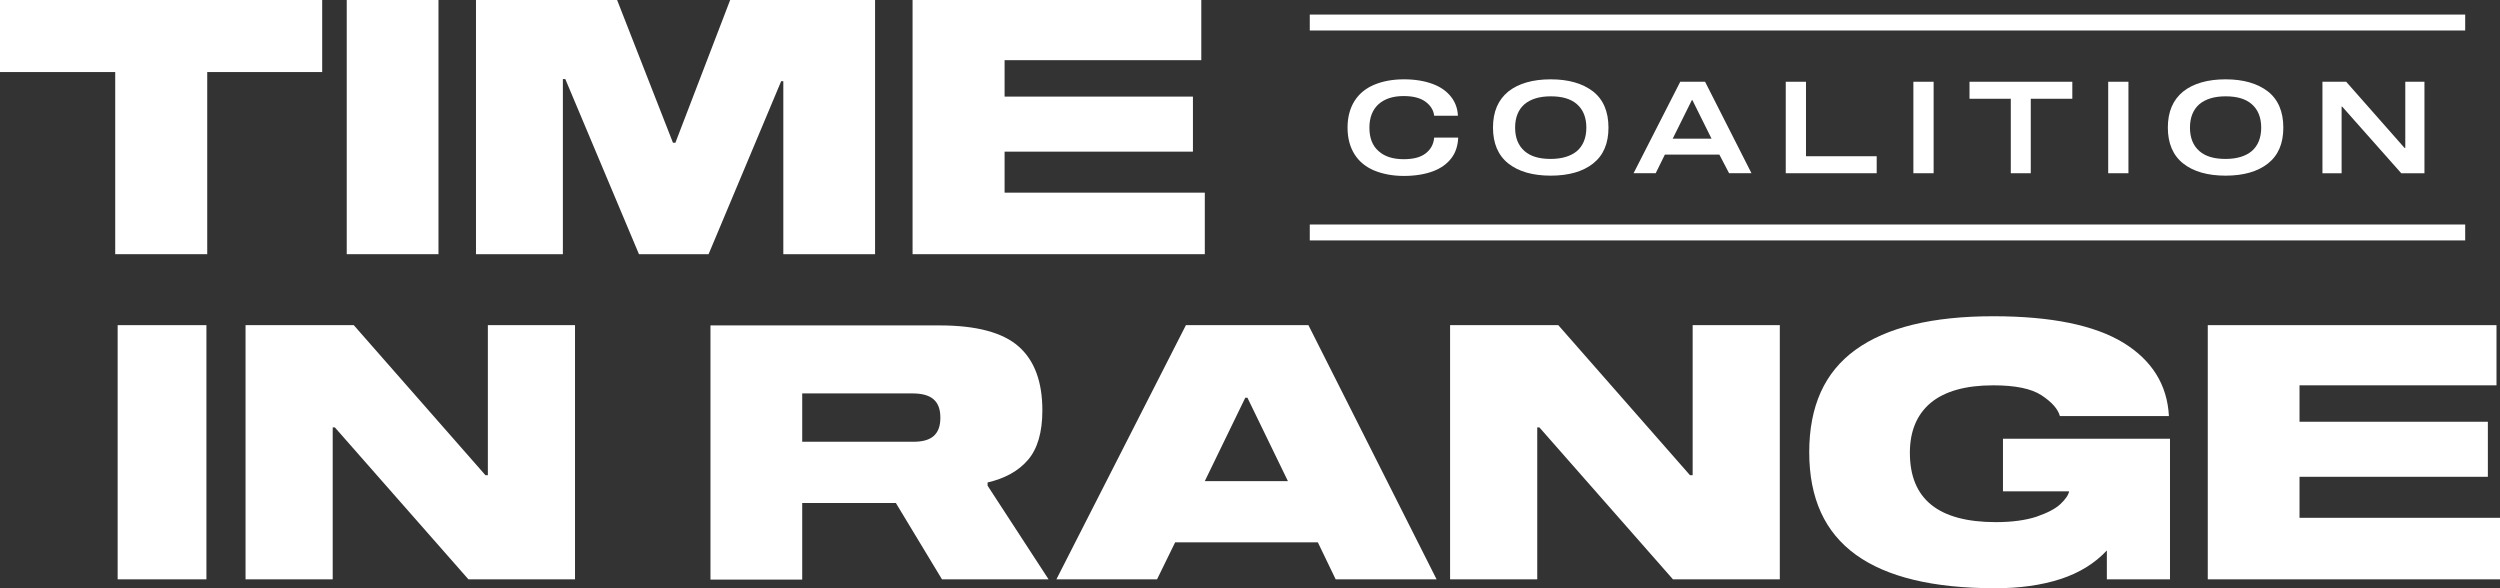
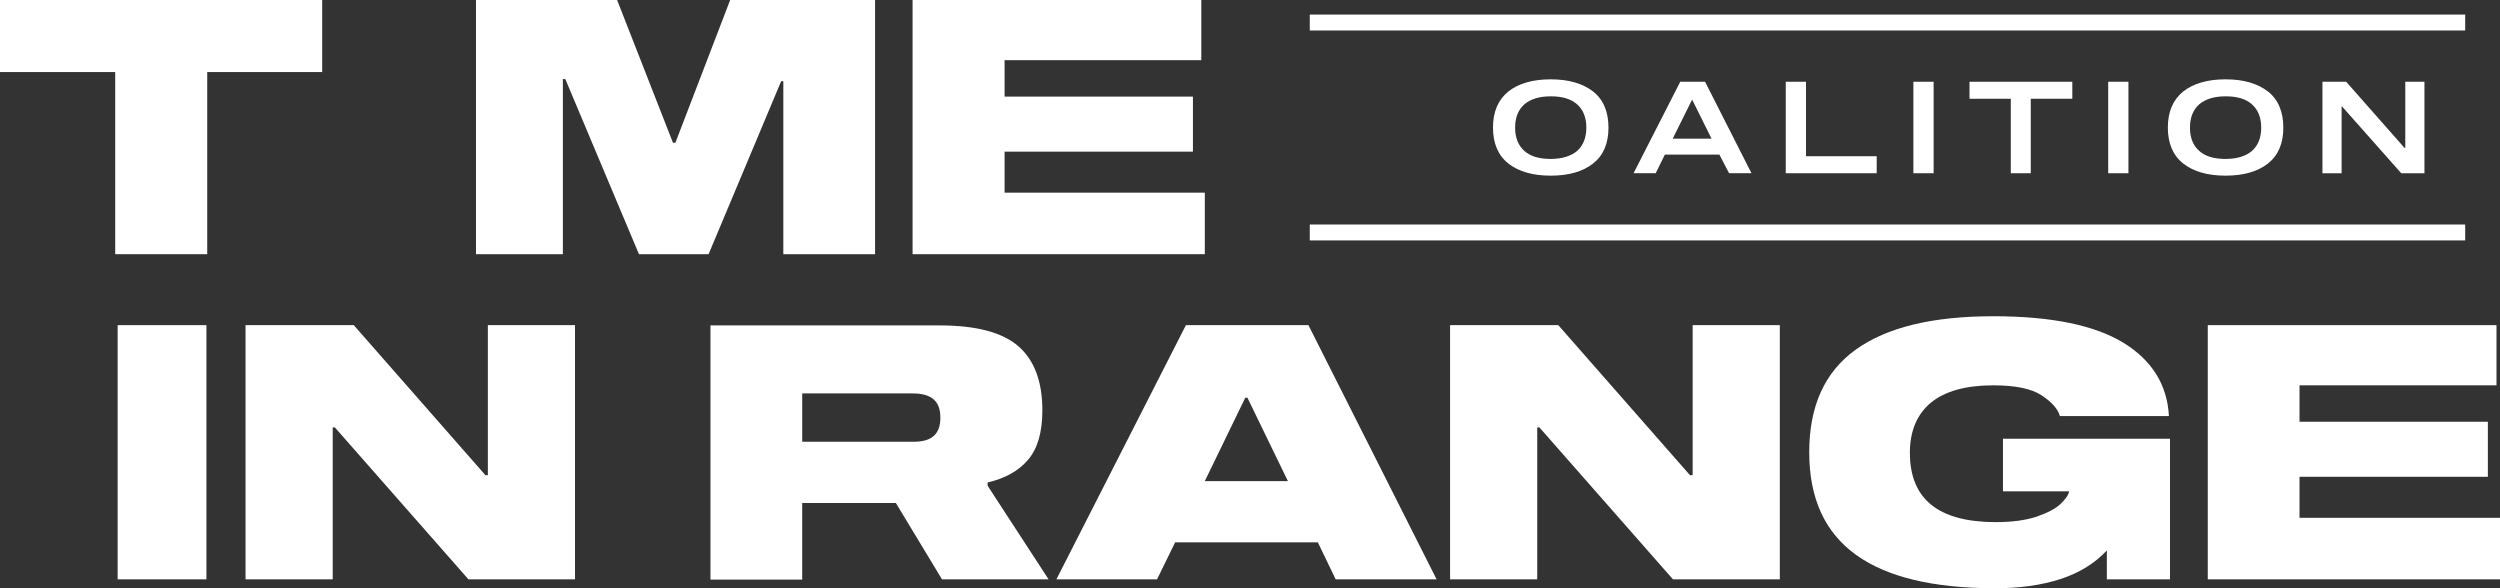
<svg xmlns="http://www.w3.org/2000/svg" version="1.1" id="Layer_1" x="0px" y="0px" style="enable-background:new 0 0 926.5 587.6;" xml:space="preserve" viewBox="0 187.7 926.5 218">
  <rect x="0" y="187.7" width="926.5" height="218" fill="#333333" stroke="none" />
  <style type="text/css"> .st0{fill:#FFFFFF;} </style>
  <g>
    <polygon class="st0" points="213.1,308.2 213.1,402.4 173.6,402.4 124.1,346.1 123.3,346.1 123.3,402.4 91,402.4 91,308.2 131.1,308.2 179.9,363.8 180.8,363.8 180.8,308.2 " />
    <polygon class="st0" points="0,187.7 0,214.4 42.7,214.4 42.7,281.9 76.8,281.9 76.8,214.4 119.4,214.4 119.4,187.7 " />
-     <rect x="128.5" y="187.7" class="st0" width="34" height="94.2" />
    <polygon class="st0" points="270.6,187.7 250.3,240.6 249.4,240.6 228.7,187.7 176.4,187.7 176.4,281.9 208.6,281.9 208.6,217 209.5,217 236.8,281.9 262.6,281.9 289.5,217.8 290.3,217.8 290.3,281.9 324.3,281.9 324.3,187.7 " />
    <polygon class="st0" points="338.2,187.7 338.2,281.9 446.5,281.9 446.5,259.1 372.3,259.1 372.3,243.9 442.1,243.9 442.1,223.5 372.3,223.5 372.3,210 445.2,210 445.2,187.7 " />
    <rect x="485.4" y="193.1" class="st0" width="428.2" height="5.9" />
    <rect x="485.4" y="270.9" class="st0" width="428.2" height="5.9" />
    <g>
      <path class="st0" d="M346,349.3c1.7-1.5,2.5-3.7,2.5-6.8c0-3.1-0.8-5.3-2.5-6.8s-4.3-2.2-7.9-2.2h-40.8v17.9H338 C341.6,351.5,344.3,350.8,346,349.3 M388.6,402.4h-39.5L332,374.1h-34.7v28.4h-34v-94.2h85c13.5,0,23.3,2.6,29.2,7.8 c5.9,5.2,8.8,13.1,8.8,23.7c0,8.1-1.8,14.2-5.3,18.3c-3.5,4.1-8.5,6.9-15,8.4v1.2L388.6,402.4z" />
    </g>
    <path class="st0" d="M477.3,366l-15-30.9h-0.8l-15,30.9H477.3z M488.4,388.7h-52.9l-6.7,13.7h-37.3l48-94.2h45.4l47.5,94.2H495 L488.4,388.7z" />
    <polygon class="st0" points="659.6,308.2 659.6,402.4 620,402.4 570.5,346.1 569.7,346.1 569.7,402.4 537.4,402.4 537.4,308.2 577.5,308.2 626.3,363.8 627.3,363.8 627.3,308.2 " />
    <g>
      <path class="st0" d="M804.2,402.4h-23.4v-10.7c-4.4,4.7-10.1,8.3-17.2,10.6c-7.1,2.3-15.2,3.4-24.2,3.4 c-22.9,0-40.1-4.1-51.6-12.4s-17.3-20.9-17.3-38s5.7-29.7,17.2-38s28.5-12.4,51-12.4c21.5,0,37.5,3.3,48.2,9.8 c10.6,6.5,16.3,15.6,16.9,27.2h-40.4c-0.7-2.6-3-5.2-6.8-7.7s-9.8-3.7-17.9-3.7c-10.3,0-18,2.2-23.2,6.5 c-5.1,4.3-7.7,10.5-7.7,18.5c0,17.2,10.6,25.7,31.9,25.7c6,0,11-0.7,15-2c4-1.4,7-2.9,8.9-4.7c1.9-1.8,3-3.4,3.2-4.7h-24.5v-19.5 h61.9L804.2,402.4L804.2,402.4z" />
    </g>
    <polygon class="st0" points="818.2,308.2 818.2,402.4 926.5,402.4 926.5,379.6 852.2,379.6 852.2,364.4 922,364.4 922,344 852.2,344 852.2,330.5 925.2,330.5 925.2,308.2 " />
    <rect x="43.6" y="308.2" class="st0" width="32.9" height="94.2" />
    <g>
-       <path class="st0" d="M528.3,225.4c-1.9-1.4-4.6-2.1-8.1-2.1c-4,0-7,1-9.3,3c-2.2,2-3.4,4.9-3.4,8.7s1.1,6.7,3.4,8.7 c2.2,2,5.3,3,9.3,3c3.6,0,6.3-0.7,8.2-2.2s2.9-3.4,3.1-5.8h8.9c-0.1,2.9-0.9,5.5-2.5,7.6s-3.9,3.8-6.9,4.9 c-3,1.1-6.6,1.7-10.7,1.7c-4.2,0-7.8-0.7-11-2c-3.1-1.3-5.6-3.3-7.3-6c-1.7-2.7-2.6-6-2.6-9.9s0.9-7.2,2.6-9.9s4.2-4.7,7.3-6 s6.8-2,11-2c4.1,0,7.6,0.6,10.6,1.7c3,1.1,5.2,2.7,6.8,4.7s2.5,4.4,2.6,7.1h-8.8C531.3,228.6,530.2,226.8,528.3,225.4" />
      <path class="st0" d="M584.4,243.7c2.3-2,3.5-4.9,3.5-8.7s-1.2-6.7-3.5-8.7s-5.5-2.9-9.7-2.9s-7.4,1-9.7,2.9 c-2.3,2-3.5,4.9-3.5,8.7s1.2,6.7,3.5,8.7s5.5,2.9,9.7,2.9C578.8,246.6,582.1,245.6,584.4,243.7 M590.4,221.6 c3.8,3,5.7,7.5,5.7,13.4s-1.9,10.3-5.7,13.3s-9.1,4.5-15.7,4.5s-11.9-1.5-15.7-4.5s-5.7-7.5-5.7-13.3c0-5.9,1.9-10.3,5.7-13.4 c3.8-3,9.1-4.5,15.7-4.5S586.5,218.6,590.4,221.6" />
    </g>
    <path class="st0" d="M634.3,239.1l-7.1-14.3H627l-7.1,14.3H634.3z M637.2,245H617l-3.4,6.9h-8.2l17.3-33.9h9.2l17.2,33.9h-8.3 L637.2,245z" />
    <polygon class="st0" points="661.8,251.9 661.8,218 669.3,218 669.3,245.6 695.5,245.6 695.5,251.9 " />
    <rect x="709.1" y="218" class="st0" width="7.5" height="33.9" />
    <polygon class="st0" points="768,224.3 752.6,224.3 752.6,251.9 745.2,251.9 745.2,224.3 729.9,224.3 729.9,218 768,218 " />
    <rect x="781.3" y="218" class="st0" width="7.5" height="33.9" />
    <g>
      <path class="st0" d="M834.5,243.7c2.3-2,3.5-4.9,3.5-8.7s-1.2-6.7-3.5-8.7s-5.5-2.9-9.7-2.9s-7.4,1-9.7,2.9 c-2.3,2-3.5,4.9-3.5,8.7s1.2,6.7,3.5,8.7s5.5,2.9,9.7,2.9S832.2,245.6,834.5,243.7 M840.5,221.6c3.8,3,5.7,7.5,5.7,13.4 s-1.9,10.3-5.7,13.3s-9.1,4.5-15.7,4.5s-11.9-1.5-15.7-4.5s-5.7-7.5-5.7-13.3c0-5.9,1.9-10.3,5.7-13.4c3.8-3,9.1-4.5,15.7-4.5 S836.6,218.6,840.5,221.6" />
    </g>
    <polygon class="st0" points="898.5,218 898.5,251.9 889.9,251.9 868,227.2 867.8,227.2 867.8,251.9 860.7,251.9 860.7,218 869.5,218 891.1,242.5 891.4,242.5 891.4,218 " />
  </g>
</svg>